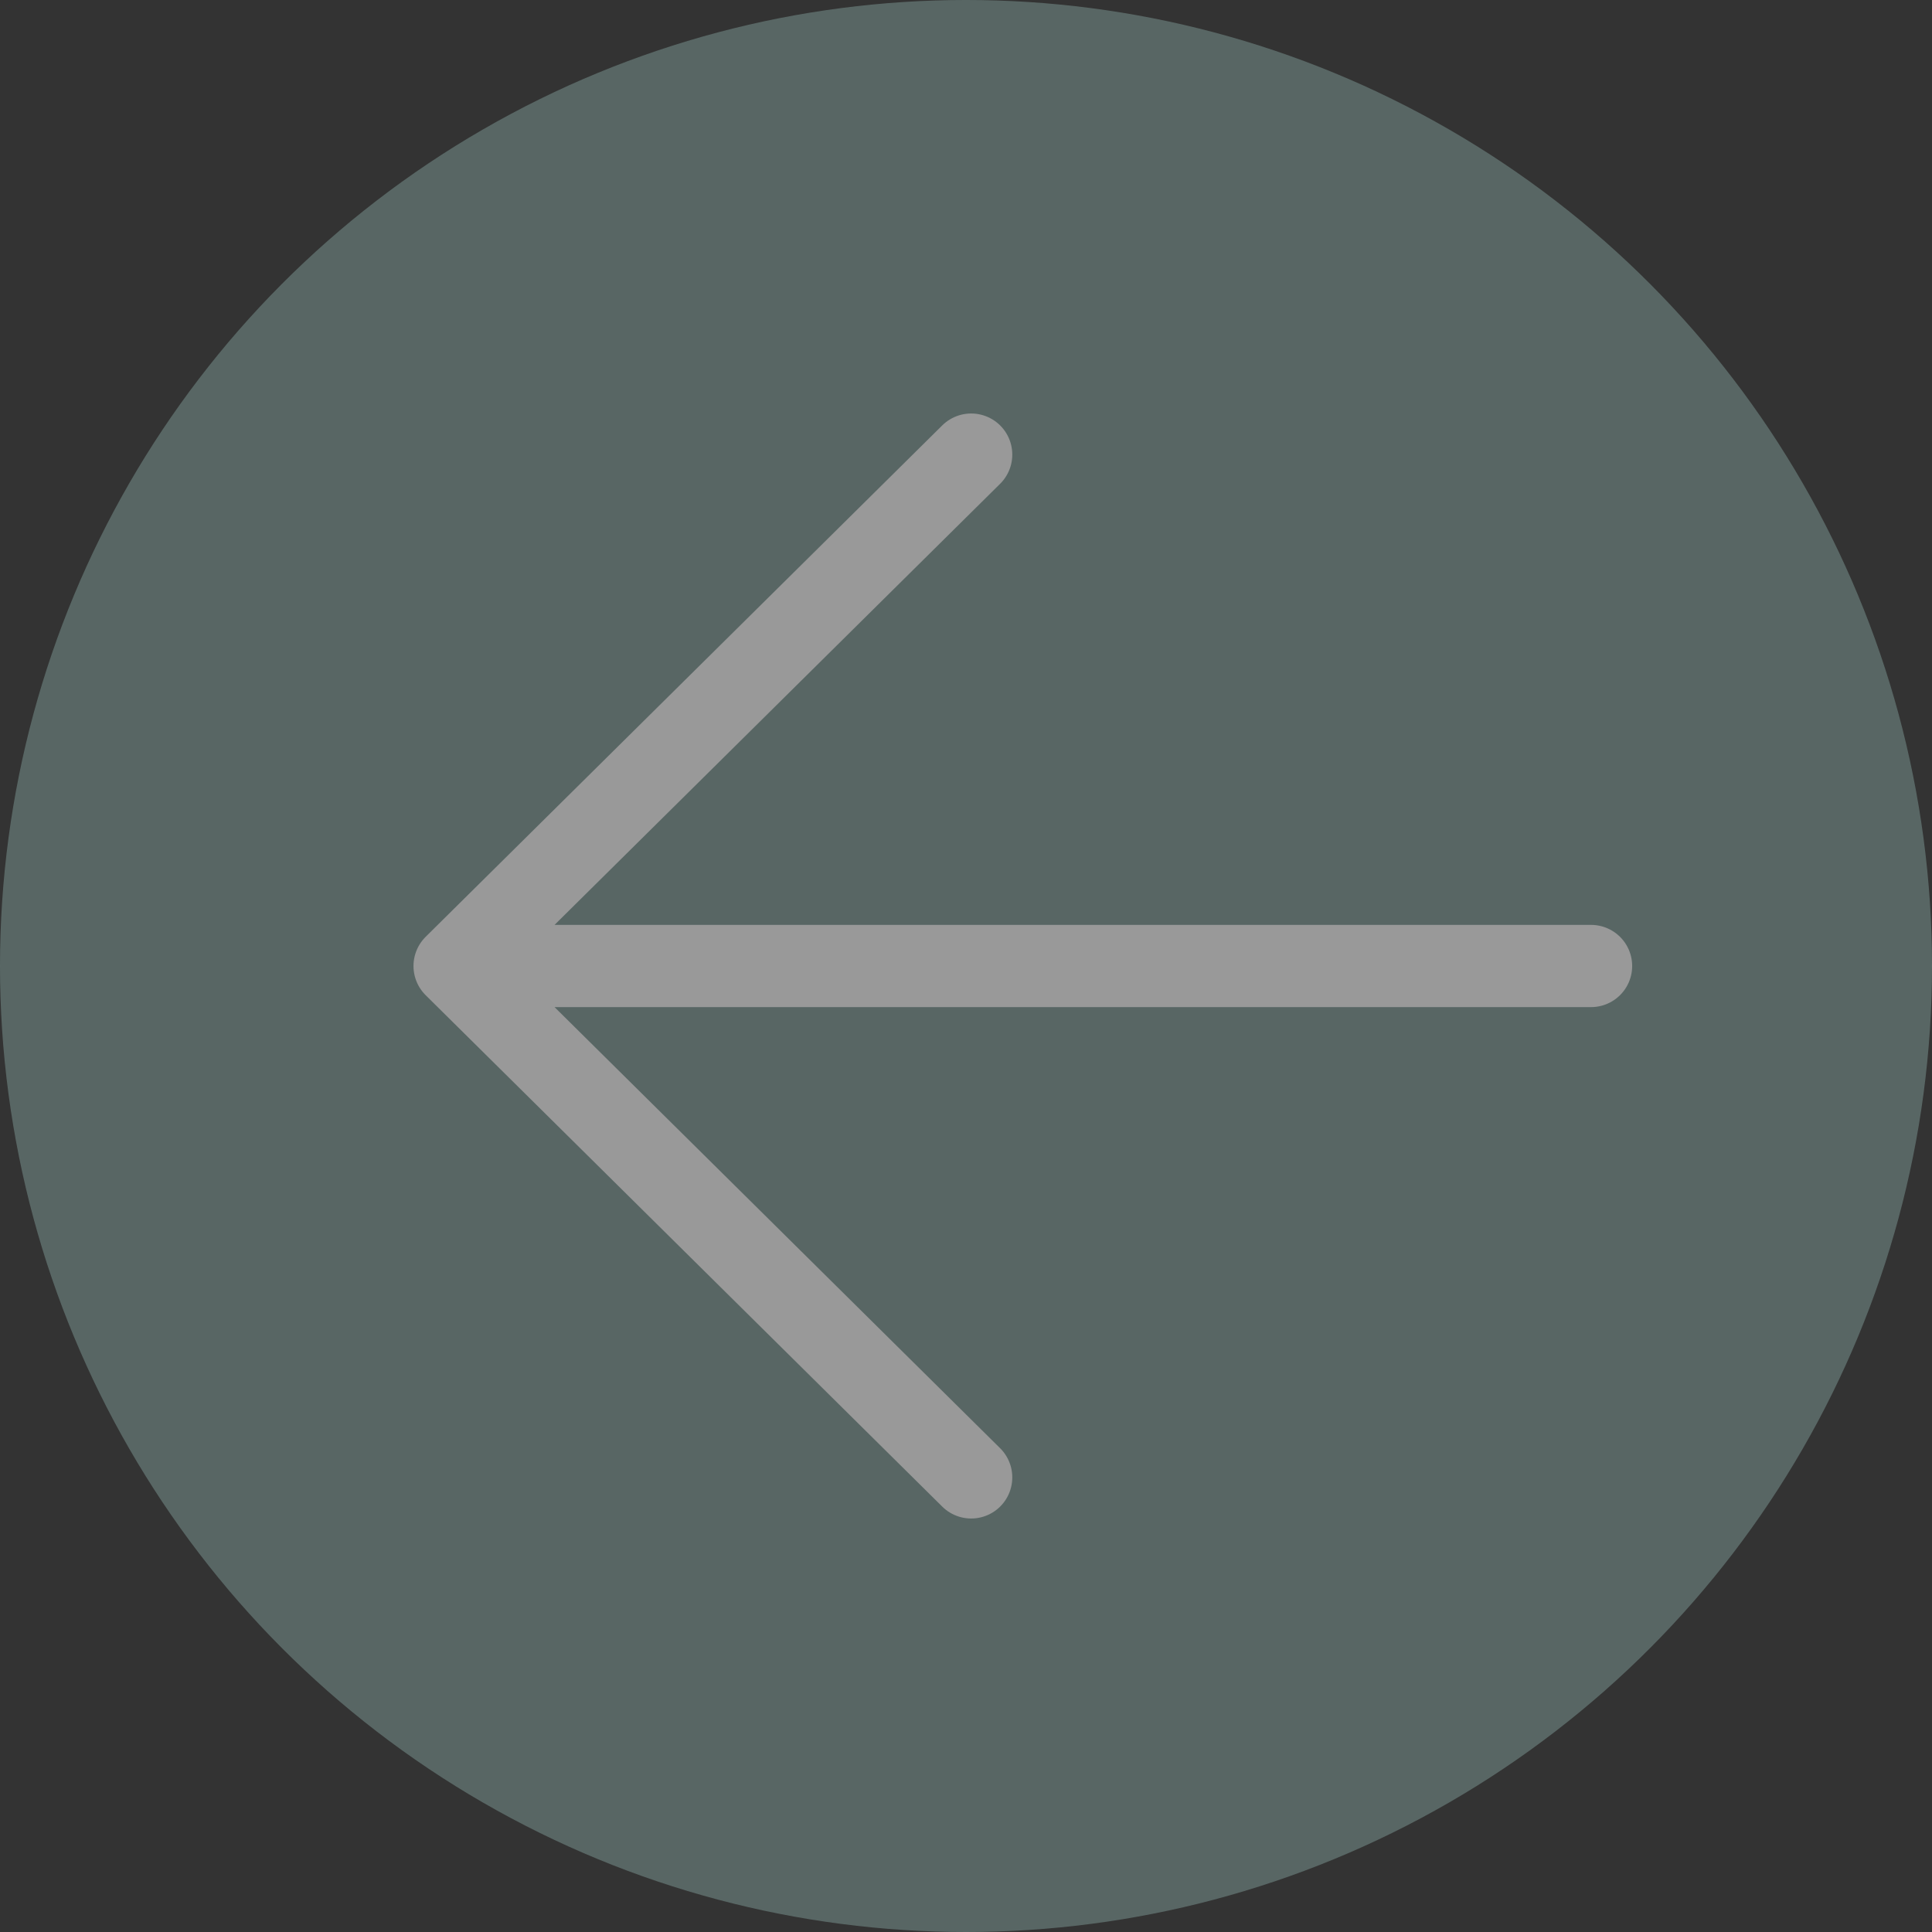
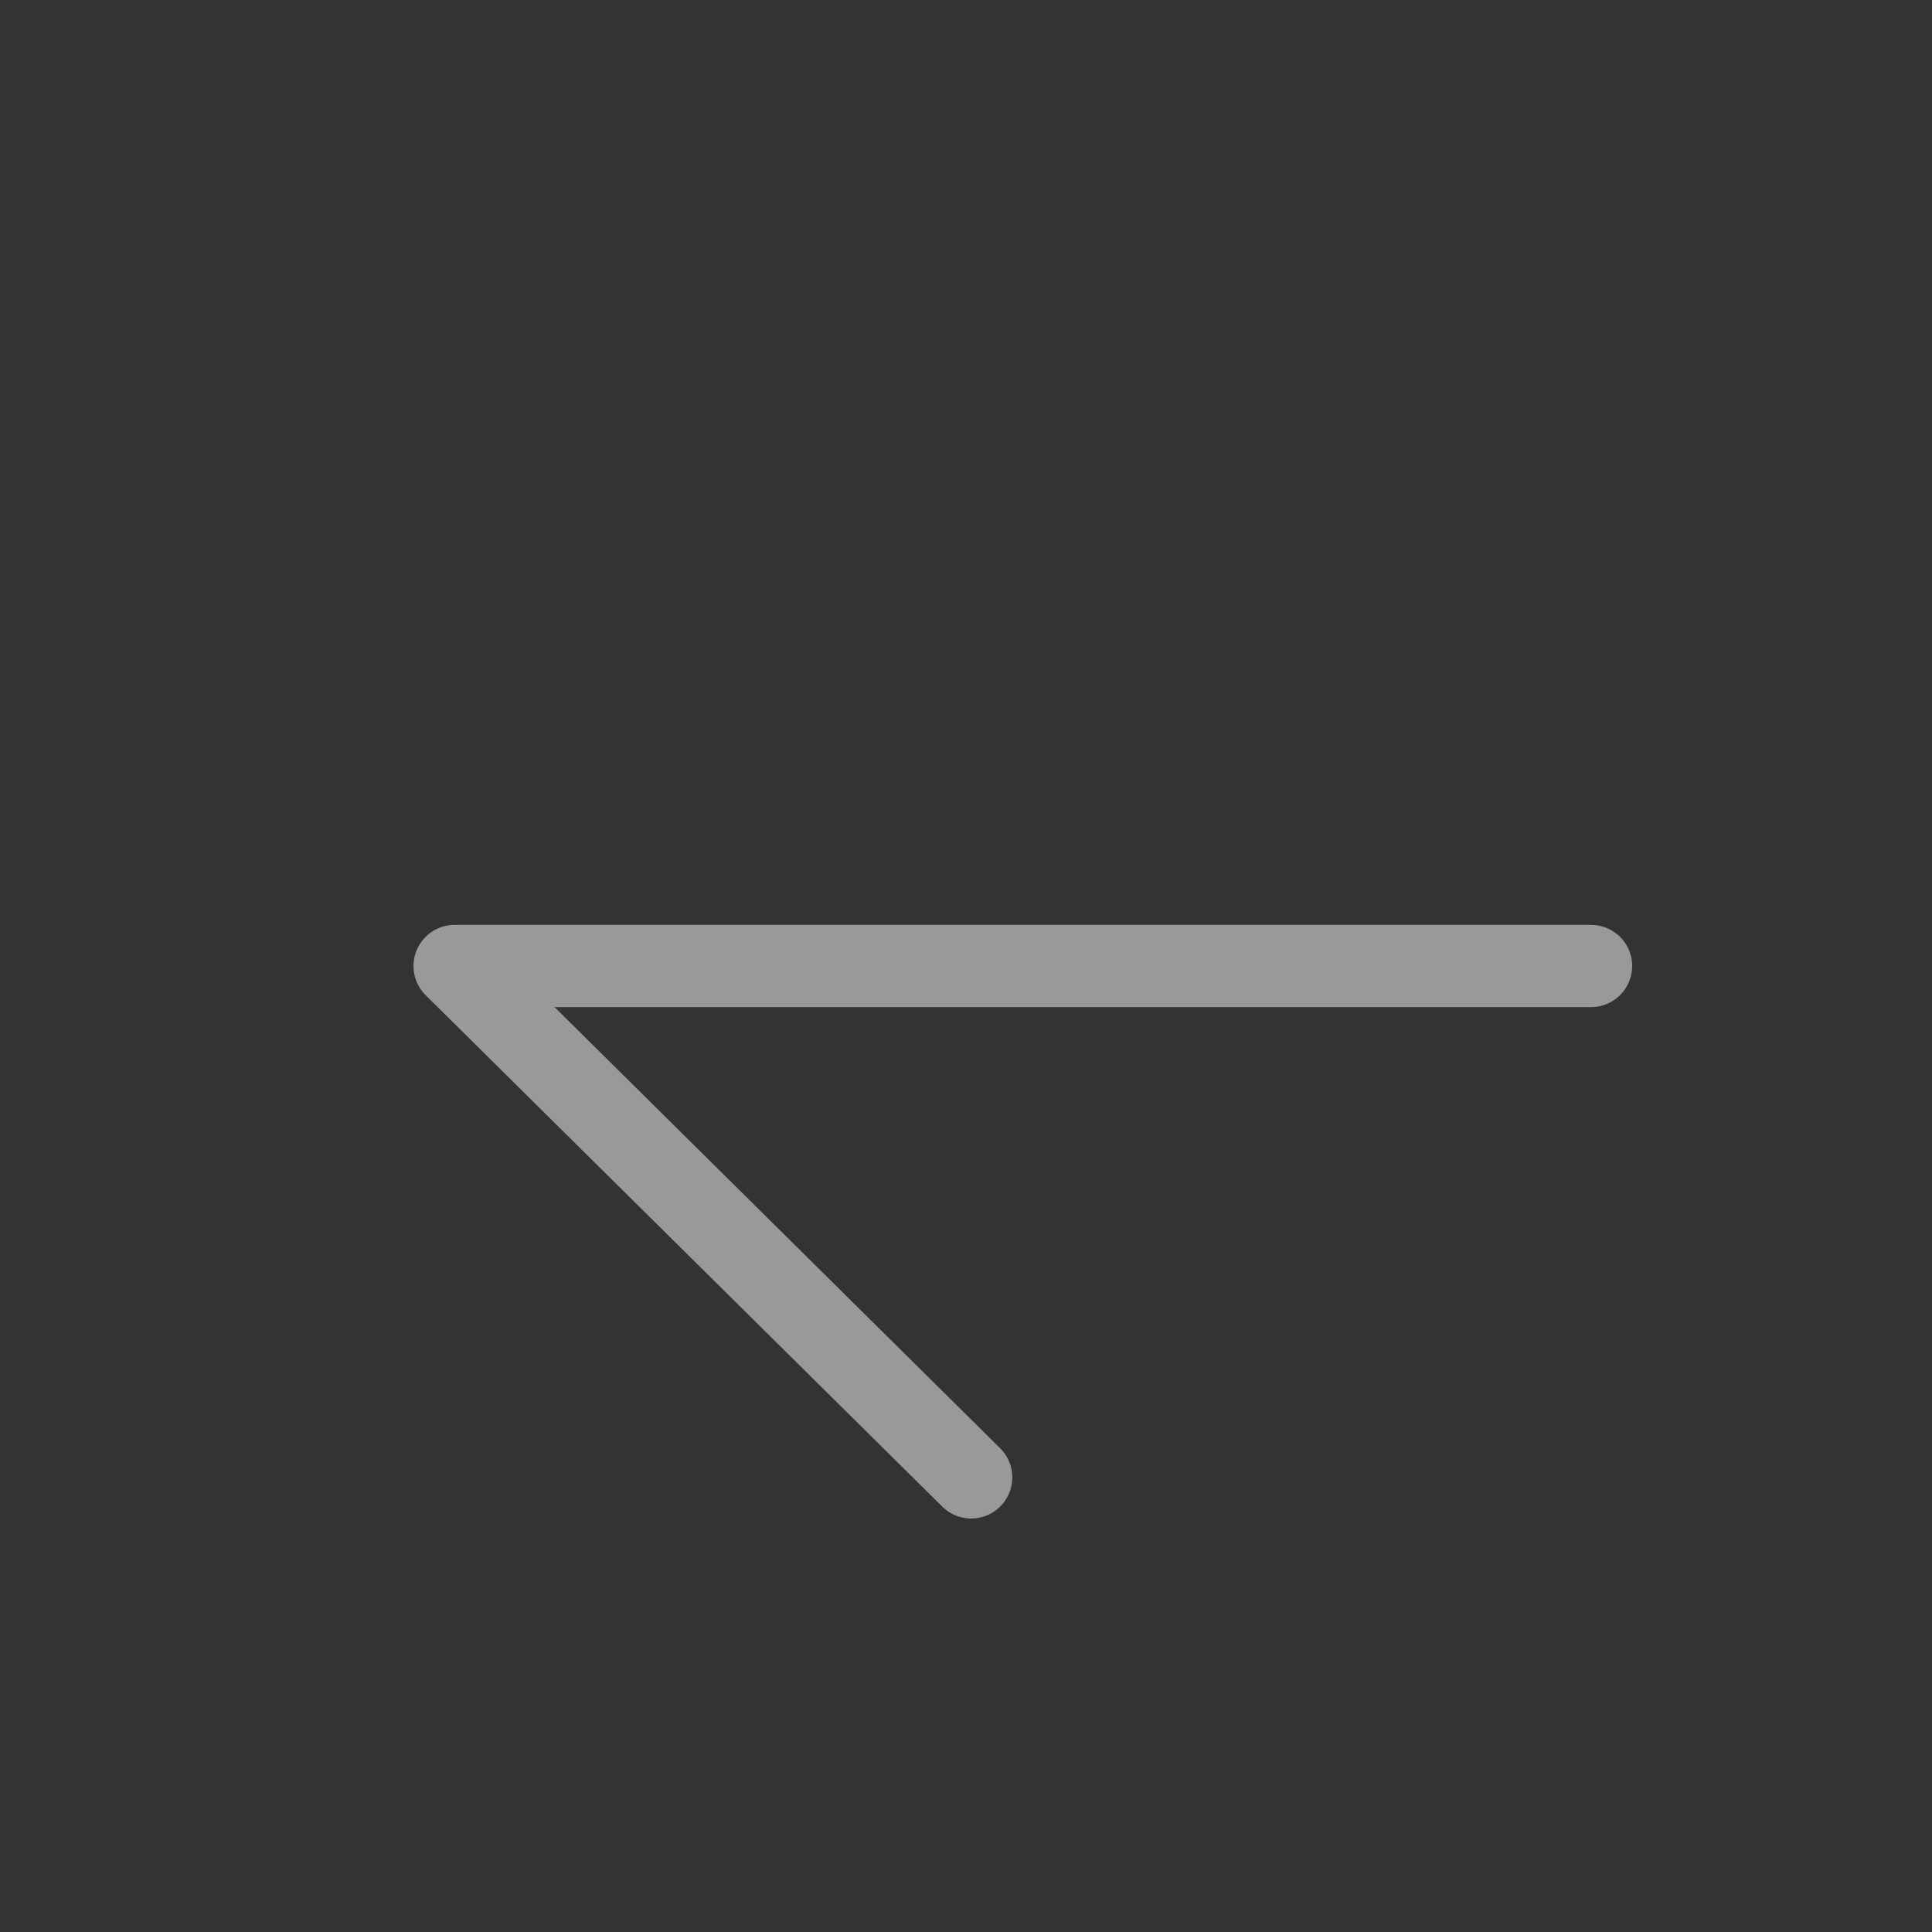
<svg xmlns="http://www.w3.org/2000/svg" width="47" height="47" viewBox="0 0 47 47" fill="none">
  <rect x="0" y="0" width="47" height="47" fill="#333333" stroke="none" />
  <g id="Group 114" opacity="0.5">
-     <circle id="Ellipse 49" cx="23.5" cy="23.5" r="23.5" transform="rotate(-180 23.5 23.5)" fill="#7D9A96" />
-     <path id="Vector 10" d="M23.626 35.941L11.059 23.5M11.059 23.5L23.626 11.059M11.059 23.5L38.706 23.5" stroke="white" stroke-width="2" stroke-linecap="round" stroke-linejoin="round" />
+     <path id="Vector 10" d="M23.626 35.941L11.059 23.5M11.059 23.5M11.059 23.5L38.706 23.5" stroke="white" stroke-width="2" stroke-linecap="round" stroke-linejoin="round" />
  </g>
</svg>